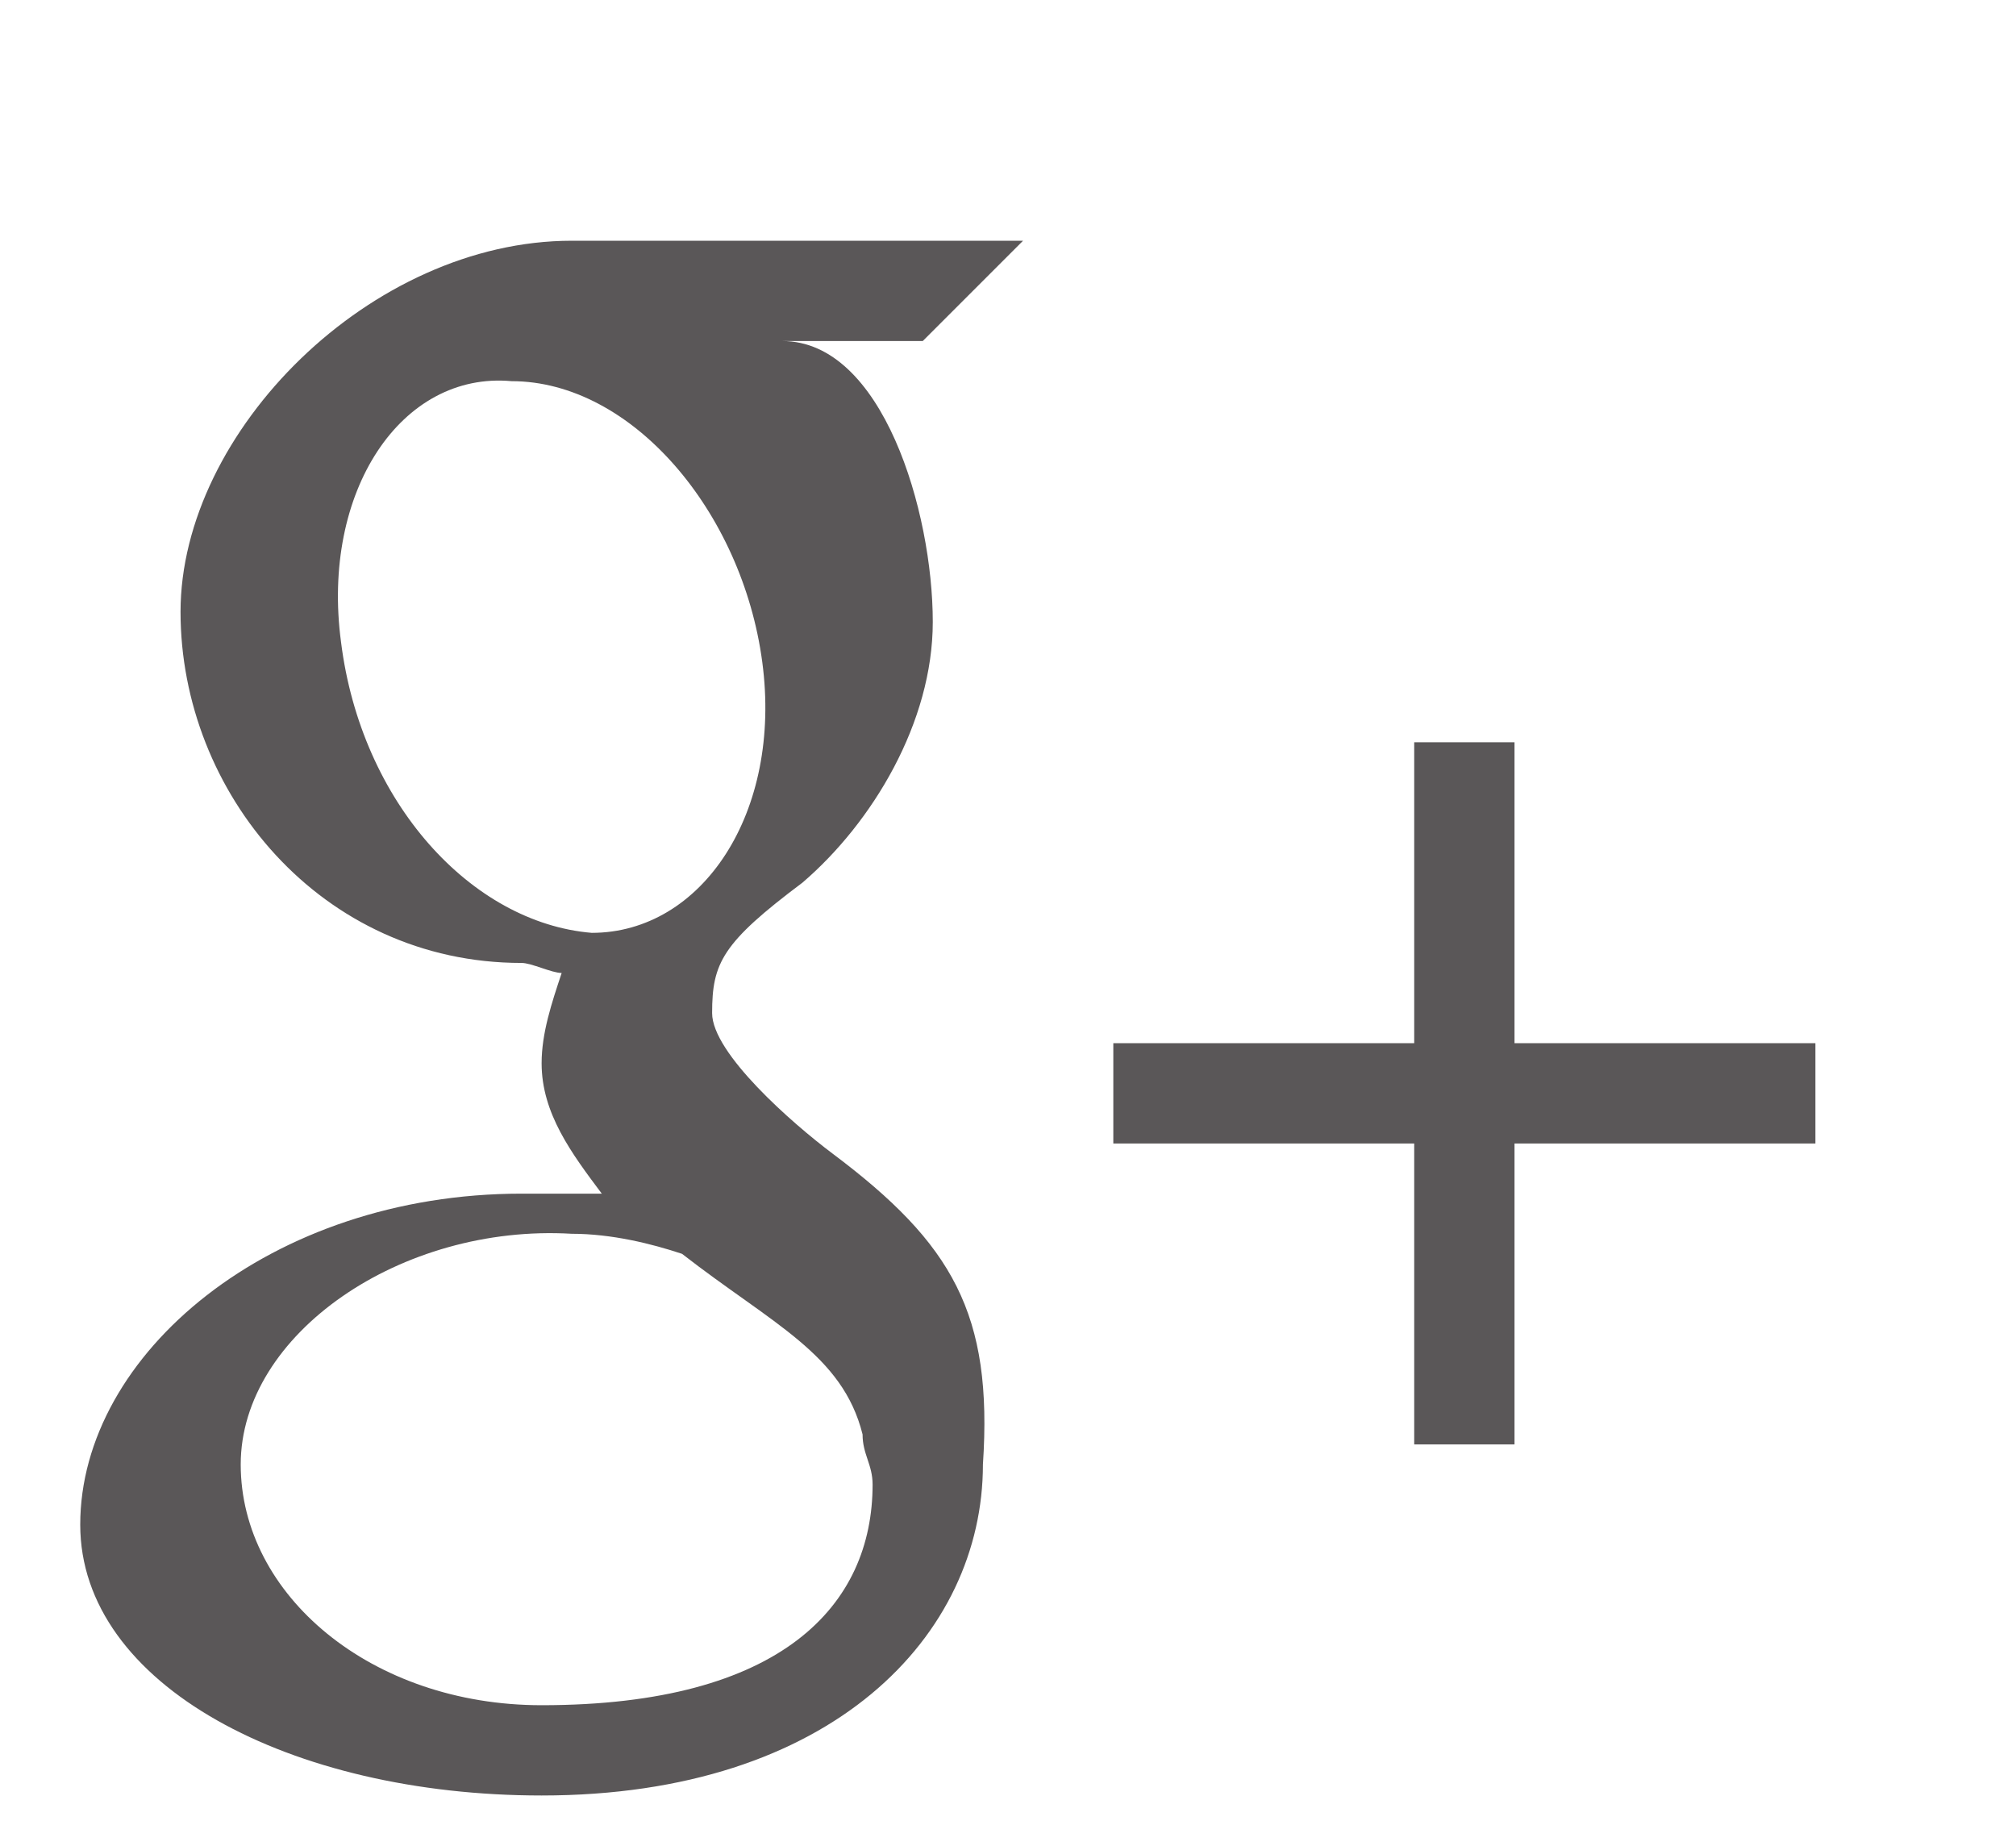
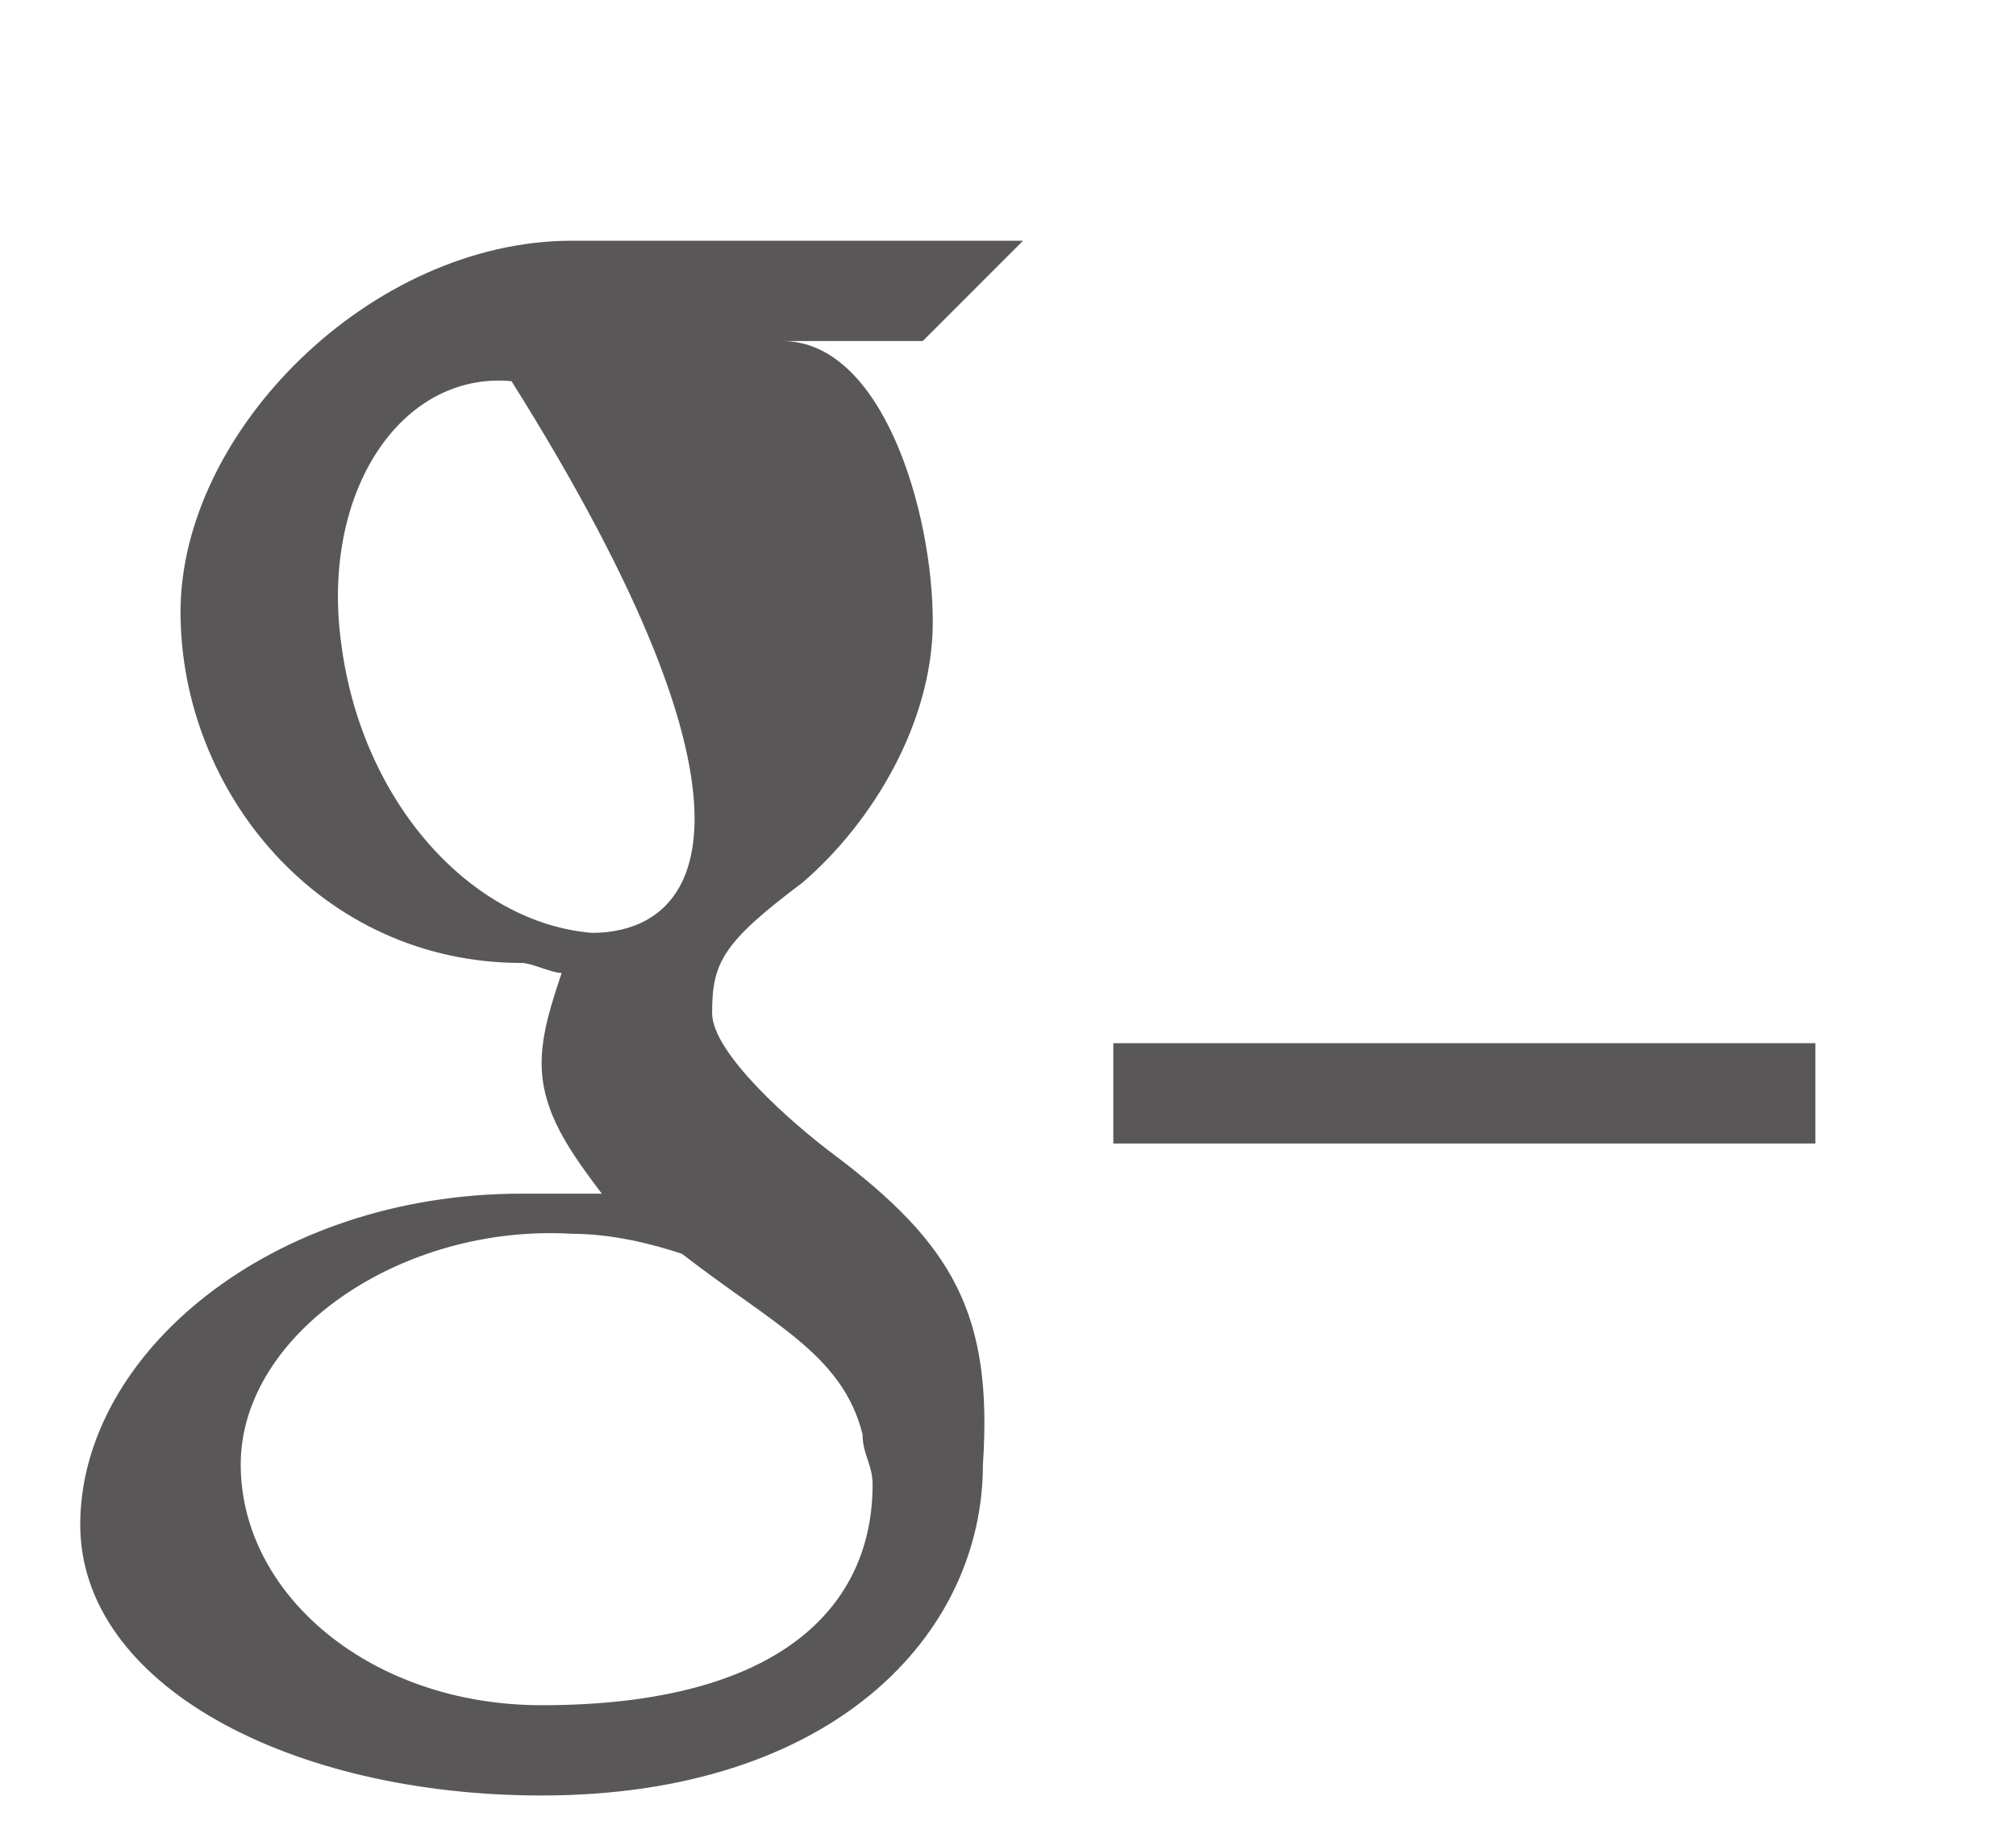
<svg xmlns="http://www.w3.org/2000/svg" version="1.1" id="Laag_1" x="0px" y="0px" viewBox="0 0 20.1 18.4" enable-background="new 0 0 20.1 18.4" xml:space="preserve">
-   <polygon id="Plus" fill="#5A5758" points="17.6,10.4 15.1,10.4 15.1,7.4 14.1,7.4 14.1,10.4 11.8,10.4 11.8,10.4 14.1,10.4   14.1,14.4 15.1,14.4 15.1,10.4 17.6,10.4 " />
-   <path id="g" fill="#5A5758" d="M8.3,11.5c-0.4-0.3-1.2-1-1.2-1.4c0-0.5,0.1-0.7,0.9-1.3c0.7-0.6,1.3-1.6,1.3-2.6  c0-1.1-0.5-2.8-1.5-2.8h1.4l1-1c0,0-3.4,0-4.5,0c-2,0-3.9,1.9-3.9,3.7c0,1.8,1.4,3.5,3.4,3.5c0.1,0,0.3,0.1,0.4,0.1  c-0.1,0.3-0.2,0.6-0.2,0.9c0,0.5,0.3,0.9,0.6,1.3c-0.3,0-0.5,0-0.8,0c-2.5,0-4.4,1.6-4.4,3.3c0,1.6,2.1,2.7,4.6,2.7  c2.9,0,4.4-1.6,4.4-3.3C9.9,13.1,9.5,12.4,8.3,11.5z M5.9,9.3C4.7,9.2,3.6,8,3.4,6.4C3.2,4.9,4,3.7,5.1,3.8c1.2,0,2.3,1.3,2.5,2.8  C7.8,8.1,7,9.3,5.9,9.3z M5.4,17c-1.7,0-3-1.1-3-2.4c0-1.3,1.6-2.4,3.3-2.3c0.4,0,0.8,0.1,1.1,0.2c0.9,0.7,1.6,1,1.8,1.8  c0,0.2,0.1,0.3,0.1,0.5C8.7,16,7.8,17,5.4,17z" />
+   <path id="g" fill="#5A5758" d="M8.3,11.5c-0.4-0.3-1.2-1-1.2-1.4c0-0.5,0.1-0.7,0.9-1.3c0.7-0.6,1.3-1.6,1.3-2.6  c0-1.1-0.5-2.8-1.5-2.8h1.4l1-1c0,0-3.4,0-4.5,0c-2,0-3.9,1.9-3.9,3.7c0,1.8,1.4,3.5,3.4,3.5c0.1,0,0.3,0.1,0.4,0.1  c-0.1,0.3-0.2,0.6-0.2,0.9c0,0.5,0.3,0.9,0.6,1.3c-0.3,0-0.5,0-0.8,0c-2.5,0-4.4,1.6-4.4,3.3c0,1.6,2.1,2.7,4.6,2.7  c2.9,0,4.4-1.6,4.4-3.3C9.9,13.1,9.5,12.4,8.3,11.5z M5.9,9.3C4.7,9.2,3.6,8,3.4,6.4C3.2,4.9,4,3.7,5.1,3.8C7.8,8.1,7,9.3,5.9,9.3z M5.4,17c-1.7,0-3-1.1-3-2.4c0-1.3,1.6-2.4,3.3-2.3c0.4,0,0.8,0.1,1.1,0.2c0.9,0.7,1.6,1,1.8,1.8  c0,0.2,0.1,0.3,0.1,0.5C8.7,16,7.8,17,5.4,17z" />
  <rect id="Plus_2_" x="11.1" y="10.4" fill="#5A5758" width="7" height="1" />
</svg>